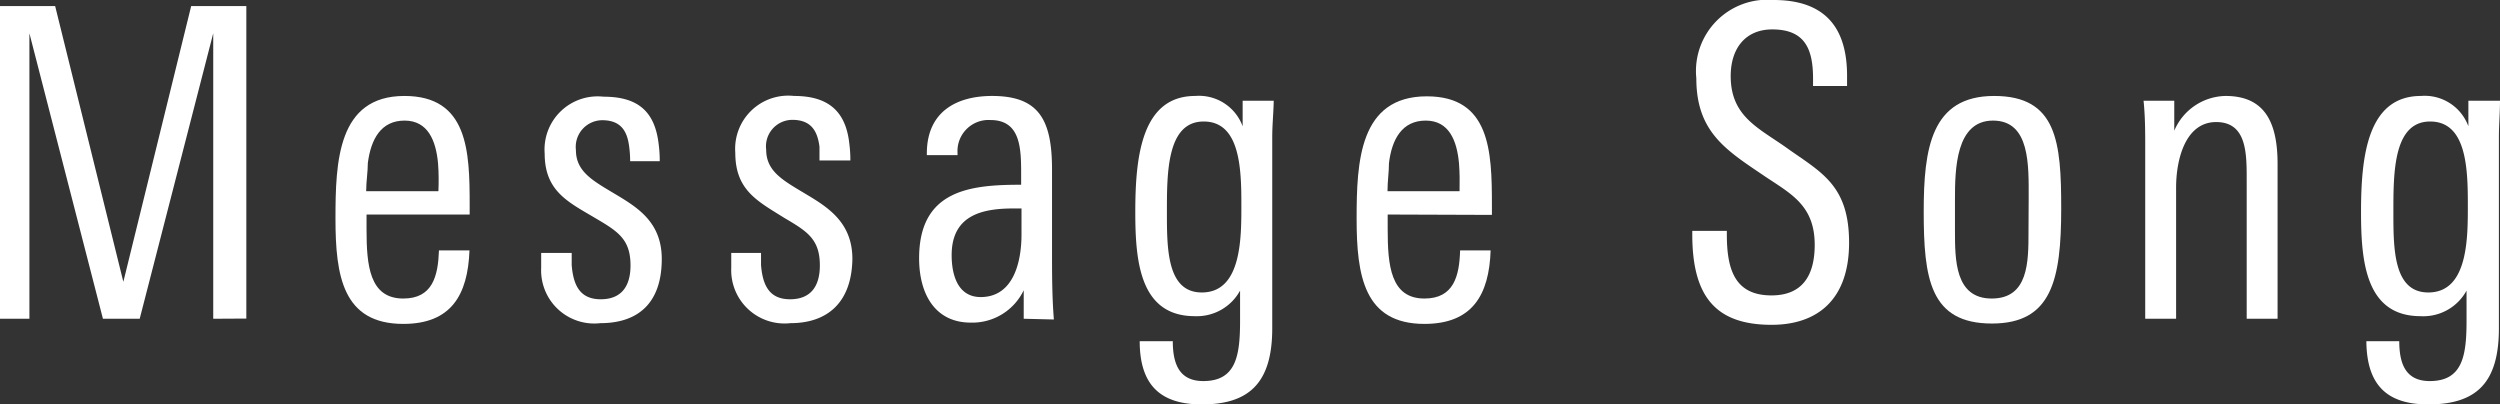
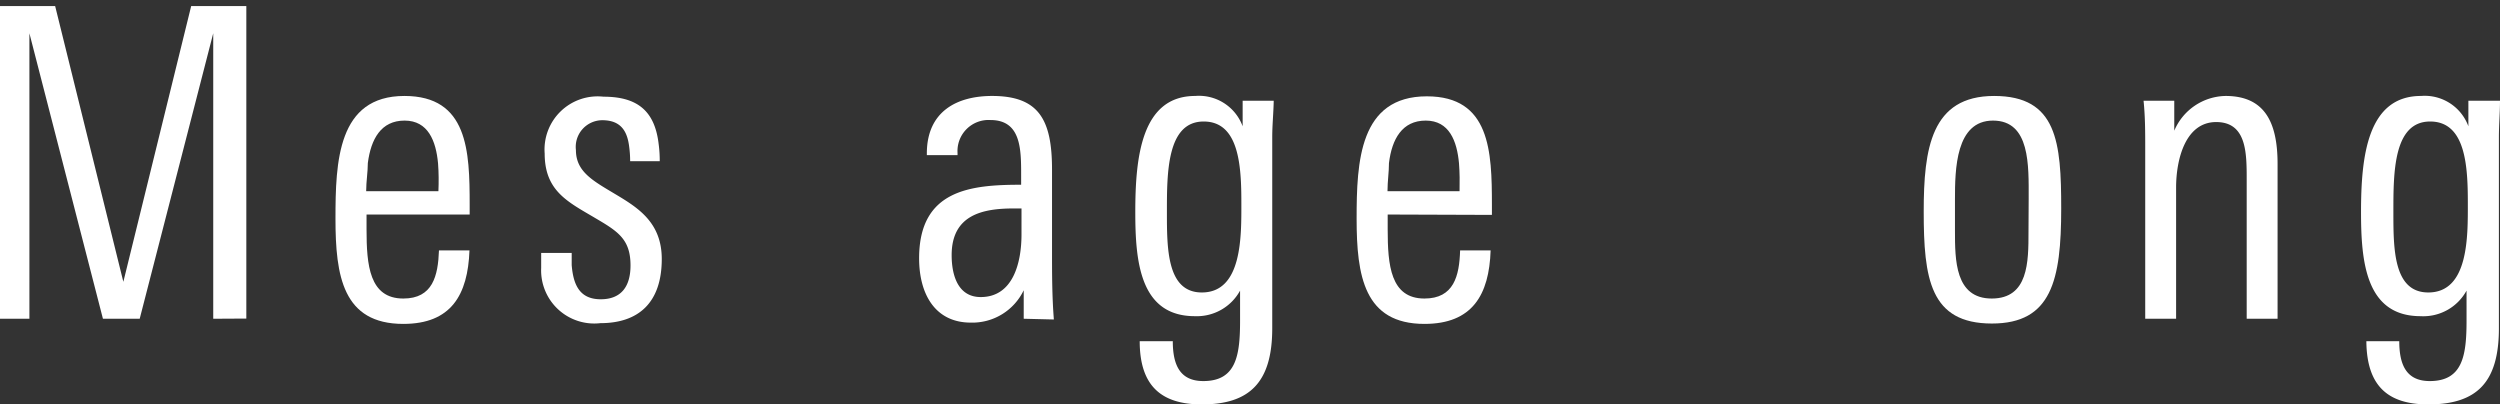
<svg xmlns="http://www.w3.org/2000/svg" id="レイヤー_1" data-name="レイヤー 1" width="136" height="22" viewBox="0 0 136 22">
  <rect x="0" y="0" width="136" height="22" fill="#333333" stroke="none" />
  <defs>
    <style>.cls-1{fill:#fff;}</style>
  </defs>
  <title>hd_menu05_on</title>
  <path class="cls-1" d="M11.6,17.34V1.81l-4,15.53h-2l-4-15.53V17.34H0V.33H3l3.71,15,3.69-15h3v17Z" />
  <path class="cls-1" d="M19.94,11.67v.8c0,1.95.15,3.77,2,3.77,1.6,0,1.89-1.23,1.94-2.62h1.66c-.09,2.43-1,4-3.6,4-3.29,0-3.69-2.61-3.69-5.72S18.37,5.22,22,5.22c3.46,0,3.55,3,3.55,5.91v.54Zm3.89-2.78c-.11-1.22-.54-2.33-1.82-2.33s-1.83,1-2,2.31c0,.49-.09,1-.09,1.53h3.93C23.87,9.91,23.87,9.41,23.83,8.89Z" />
  <path class="cls-1" d="M32.66,17.58a2.89,2.89,0,0,1-3.22-3c0-.21,0-.52,0-.82H31.1c0,.21,0,.47,0,.66.09,1.13.47,1.86,1.58,1.86s1.62-.69,1.62-1.84c0-1.44-.7-1.86-1.94-2.59-1.47-.87-2.73-1.46-2.73-3.5a2.89,2.89,0,0,1,3.2-3.09c1.85,0,2.79.78,3,2.57a6.86,6.86,0,0,1,.06.94H34.28A5.9,5.9,0,0,0,34.23,8c-.1-.85-.44-1.46-1.47-1.46a1.45,1.45,0,0,0-1.43,1.62c0,1.18.92,1.67,2.14,2.4S36,12.09,36,14.09C36,16.47,34.73,17.58,32.66,17.58Z" />
-   <path class="cls-1" d="M43,17.58a2.9,2.9,0,0,1-3.22-3c0-.21,0-.52,0-.82H41.4c0,.21,0,.47,0,.66.09,1.13.47,1.86,1.58,1.86s1.62-.69,1.62-1.84c0-1.44-.7-1.86-1.94-2.59C41.21,10.94,40,10.35,40,8.31a2.89,2.89,0,0,1,3.2-3.09C45,5.22,46,6,46.2,7.79a6.86,6.86,0,0,1,.06.94H44.58c0-.26,0-.52,0-.75-.11-.85-.45-1.46-1.48-1.46a1.44,1.44,0,0,0-1.42,1.62c0,1.18.91,1.67,2.13,2.4s2.56,1.55,2.56,3.55C46.33,16.47,45,17.58,43,17.58Z" />
  <path class="cls-1" d="M55.69,17.34l0-1.55a3.1,3.1,0,0,1-2.88,1.76C50.87,17.55,50,16,50,14.05c0-3.74,2.82-4,5.55-4V9.53c0-1.41,0-3-1.67-3a1.69,1.69,0,0,0-1.79,1.79v.12H50.42V8.35c0-2.3,1.65-3.13,3.55-3.13,2.55,0,3.26,1.3,3.26,4v4.37c0,1.27,0,2.52.1,3.79Zm-.12-6h-.43c-1.69,0-3.37.35-3.37,2.54,0,1.16.38,2.28,1.58,2.28,1.77,0,2.22-1.88,2.22-3.41Z" />
  <path class="cls-1" d="M69.21,7.46v10.4C69.21,20.78,68,22,65.38,22,63.18,22,62,21,62,18.56H63.8c0,1.28.38,2.17,1.66,2.17,1.79,0,2-1.39,2-3.29V15.81A2.68,2.68,0,0,1,65,17.2c-3,0-3.24-3-3.24-5.67,0-3,.34-6.31,3.26-6.31a2.53,2.53,0,0,1,2.58,1.65V5.48h1.69C69.28,6.12,69.21,6.8,69.21,7.46Zm-3.73-.85c-2,0-2,2.78-2,4.92,0,2,0,4.38,1.9,4.38,2.21,0,2.15-3.09,2.15-4.87C67.53,9.06,67.42,6.61,65.48,6.61Z" />
  <path class="cls-1" d="M75.49,11.67v.8c0,1.95.15,3.77,2,3.77,1.6,0,1.9-1.23,1.94-2.62h1.66c-.08,2.43-1,4-3.6,4-3.28,0-3.69-2.61-3.69-5.72s.15-6.66,3.82-6.66c3.45,0,3.54,3,3.54,5.91v.54Zm3.88-2.78c-.11-1.22-.53-2.33-1.81-2.33s-1.84,1-2,2.31c0,.49-.08,1-.08,1.53h3.92C79.41,9.91,79.41,9.41,79.37,8.89Z" />
-   <path class="cls-1" d="M96.37,17.67c-3.09,0-4.31-1.6-4.31-4.92v-.19h1.88v.19c0,1.89.42,3.32,2.43,3.32,1.66,0,2.35-1.06,2.35-2.75,0-2.12-1.26-2.76-2.67-3.7-2.11-1.43-3.77-2.4-3.77-5.36A3.88,3.88,0,0,1,96.48,0c2.53,0,4,1.22,4,4.12v.56H98.63v-.4c0-1.6-.43-2.68-2.22-2.68-1.43,0-2.26,1-2.26,2.54,0,2.26,1.6,2.85,3.18,4,1.81,1.27,3.26,2,3.26,5.06S98.91,17.67,96.37,17.67Z" />
  <path class="cls-1" d="M108.36,17.6c-3.37,0-3.71-2.45-3.71-6.09,0-3.42.4-6.29,3.83-6.29s3.65,2.52,3.65,6.12C112.13,15.25,111.6,17.6,108.36,17.6Zm2-6.8c0-1.79.09-4.24-1.94-4.24s-2.07,2.64-2.07,4.29v1.69c0,1.6,0,3.7,2,3.7s2-2,2-3.63Z" />
  <path class="cls-1" d="M122.22,17.34V9.76c0-1.43,0-3.12-1.66-3.12s-2.18,2-2.18,3.57v7.13H116.7V8.07c0-.87,0-1.72-.09-2.59h1.67V7.11a3.09,3.09,0,0,1,2.79-1.89c2.15,0,2.83,1.46,2.83,3.7v8.42Z" />
  <path class="cls-1" d="M135.94,7.46v10.4c0,2.92-1.18,4.14-3.84,4.14-2.2,0-3.35-1-3.37-3.44h1.79c0,1.28.38,2.17,1.66,2.17,1.79,0,2-1.39,2-3.29V15.81a2.68,2.68,0,0,1-2.5,1.39c-3,0-3.24-3-3.24-5.67,0-3,.34-6.31,3.26-6.31a2.53,2.53,0,0,1,2.58,1.65V5.48H136C136,6.12,135.94,6.8,135.94,7.46Zm-3.74-.85c-2,0-2,2.78-2,4.92,0,2,0,4.38,1.9,4.38,2.21,0,2.15-3.09,2.15-4.87C134.25,9.06,134.14,6.61,132.2,6.61Z" />
</svg>